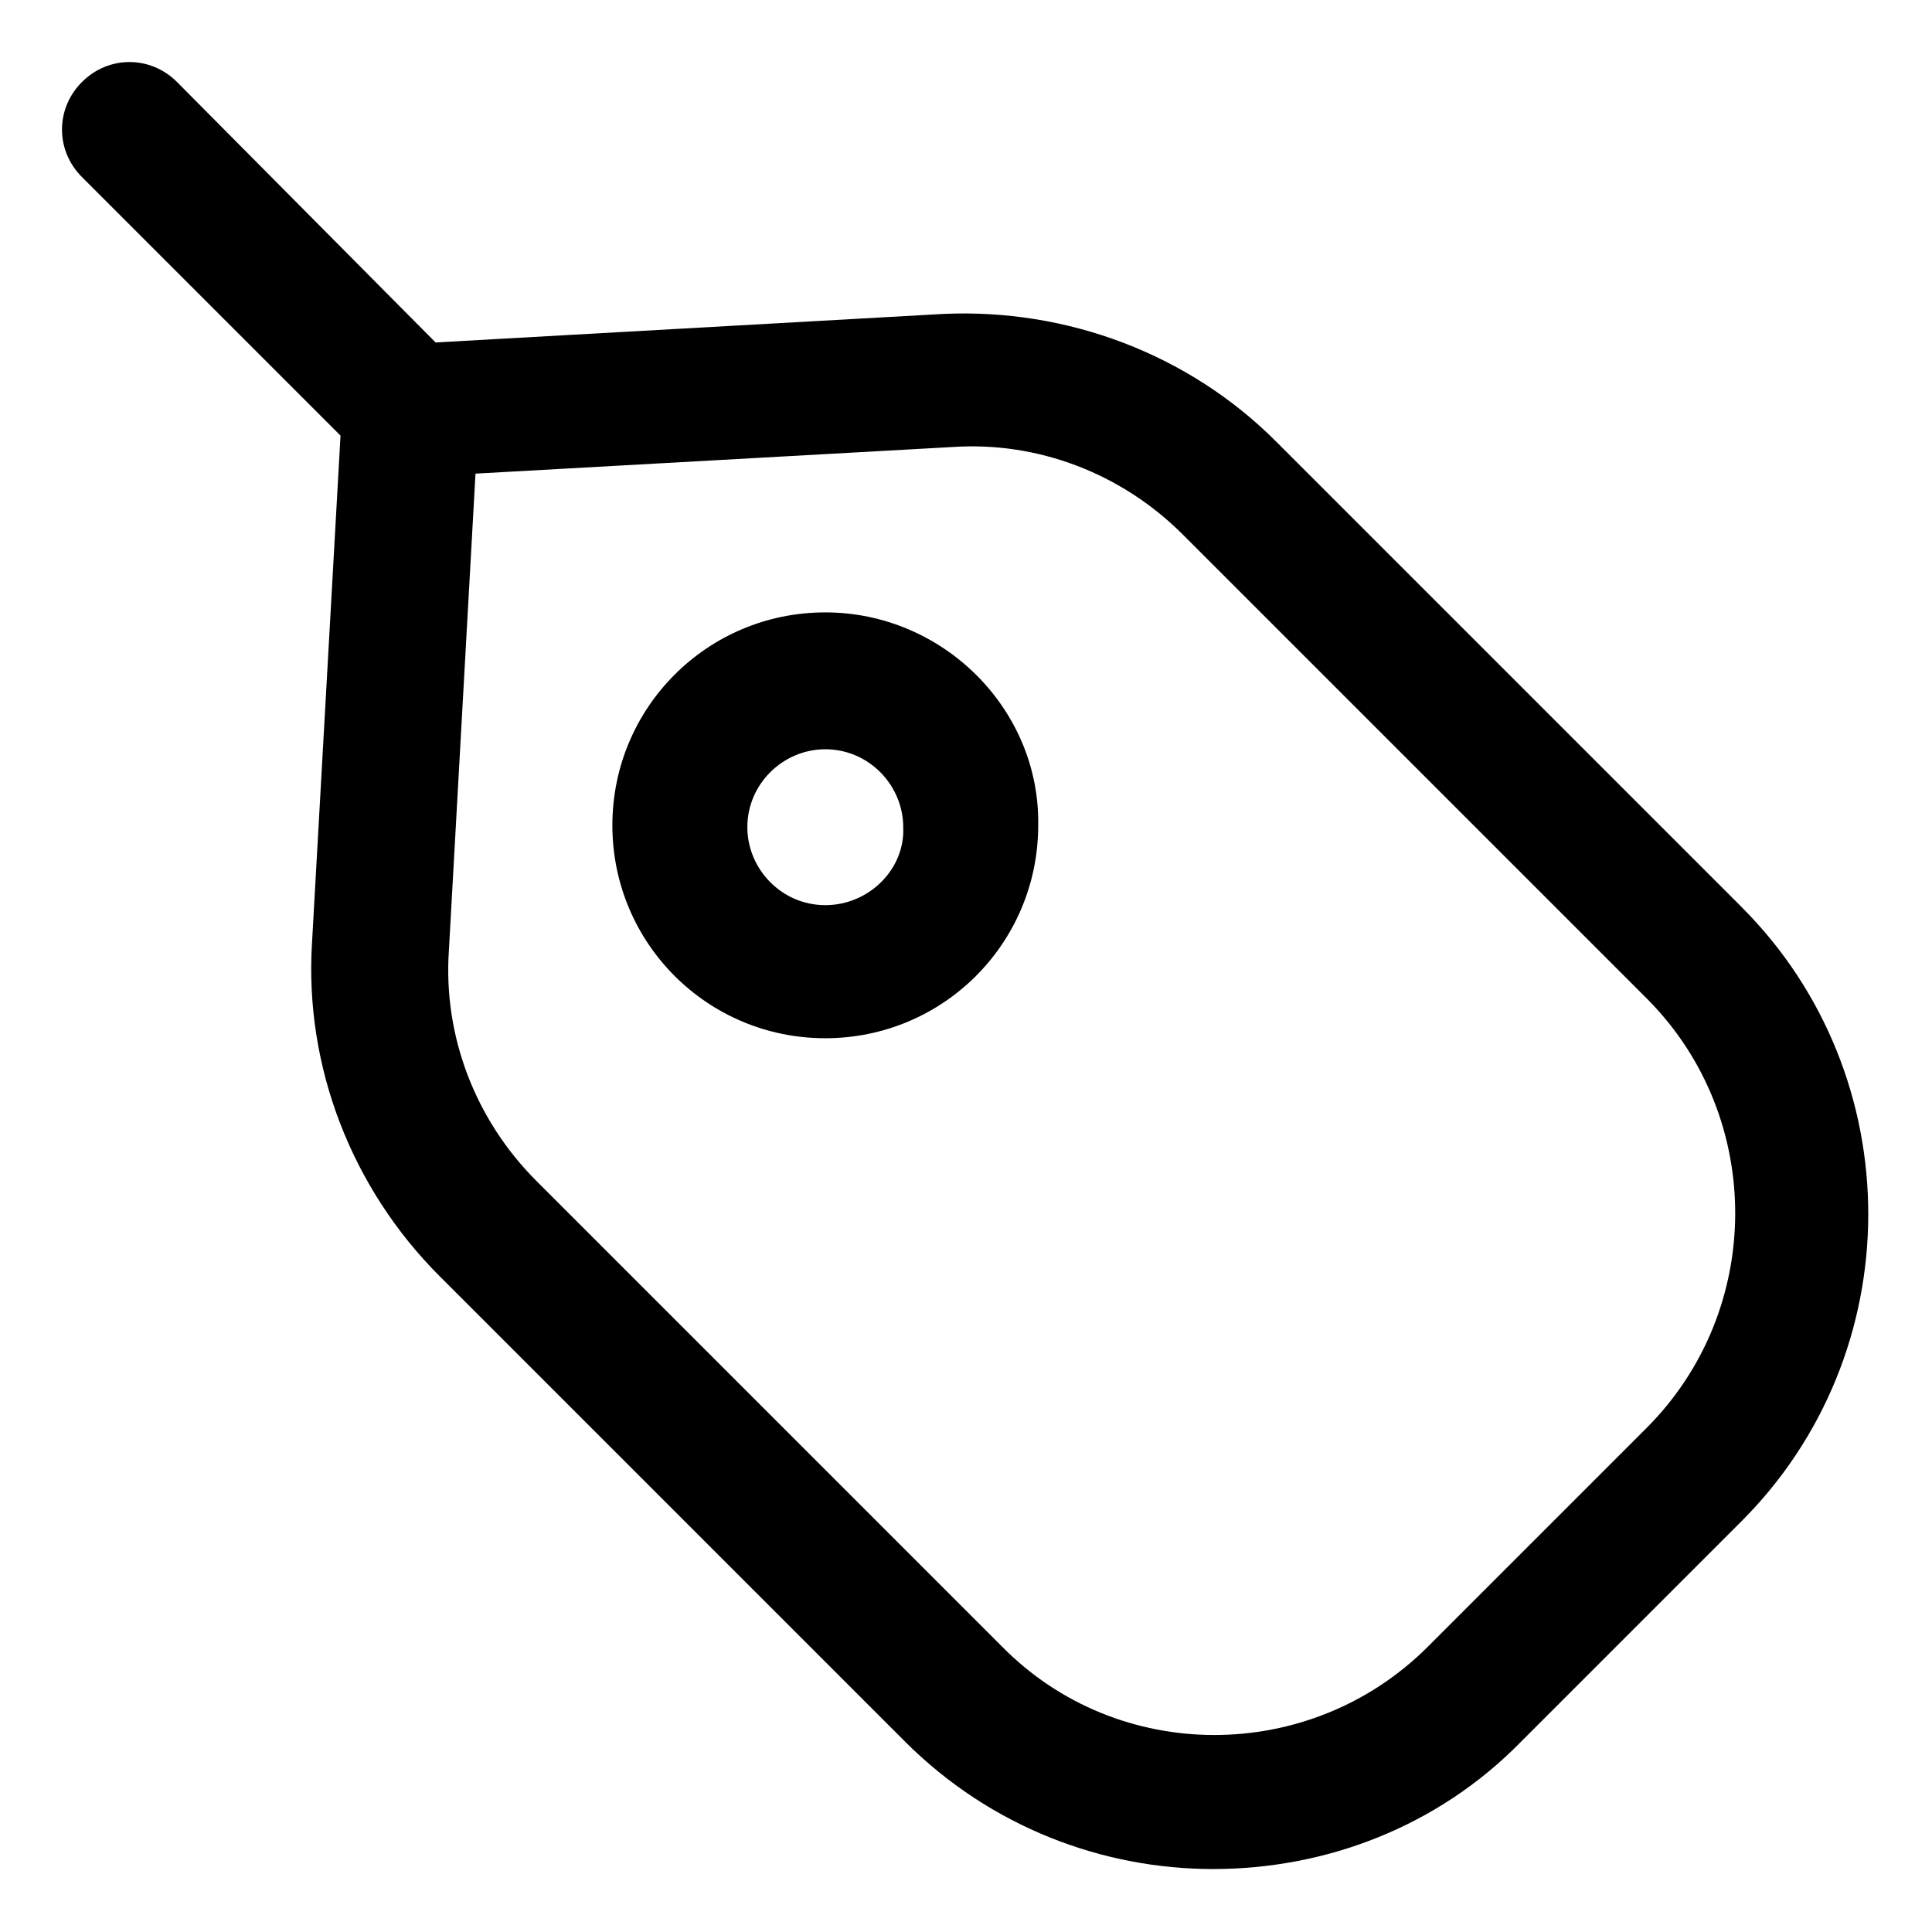
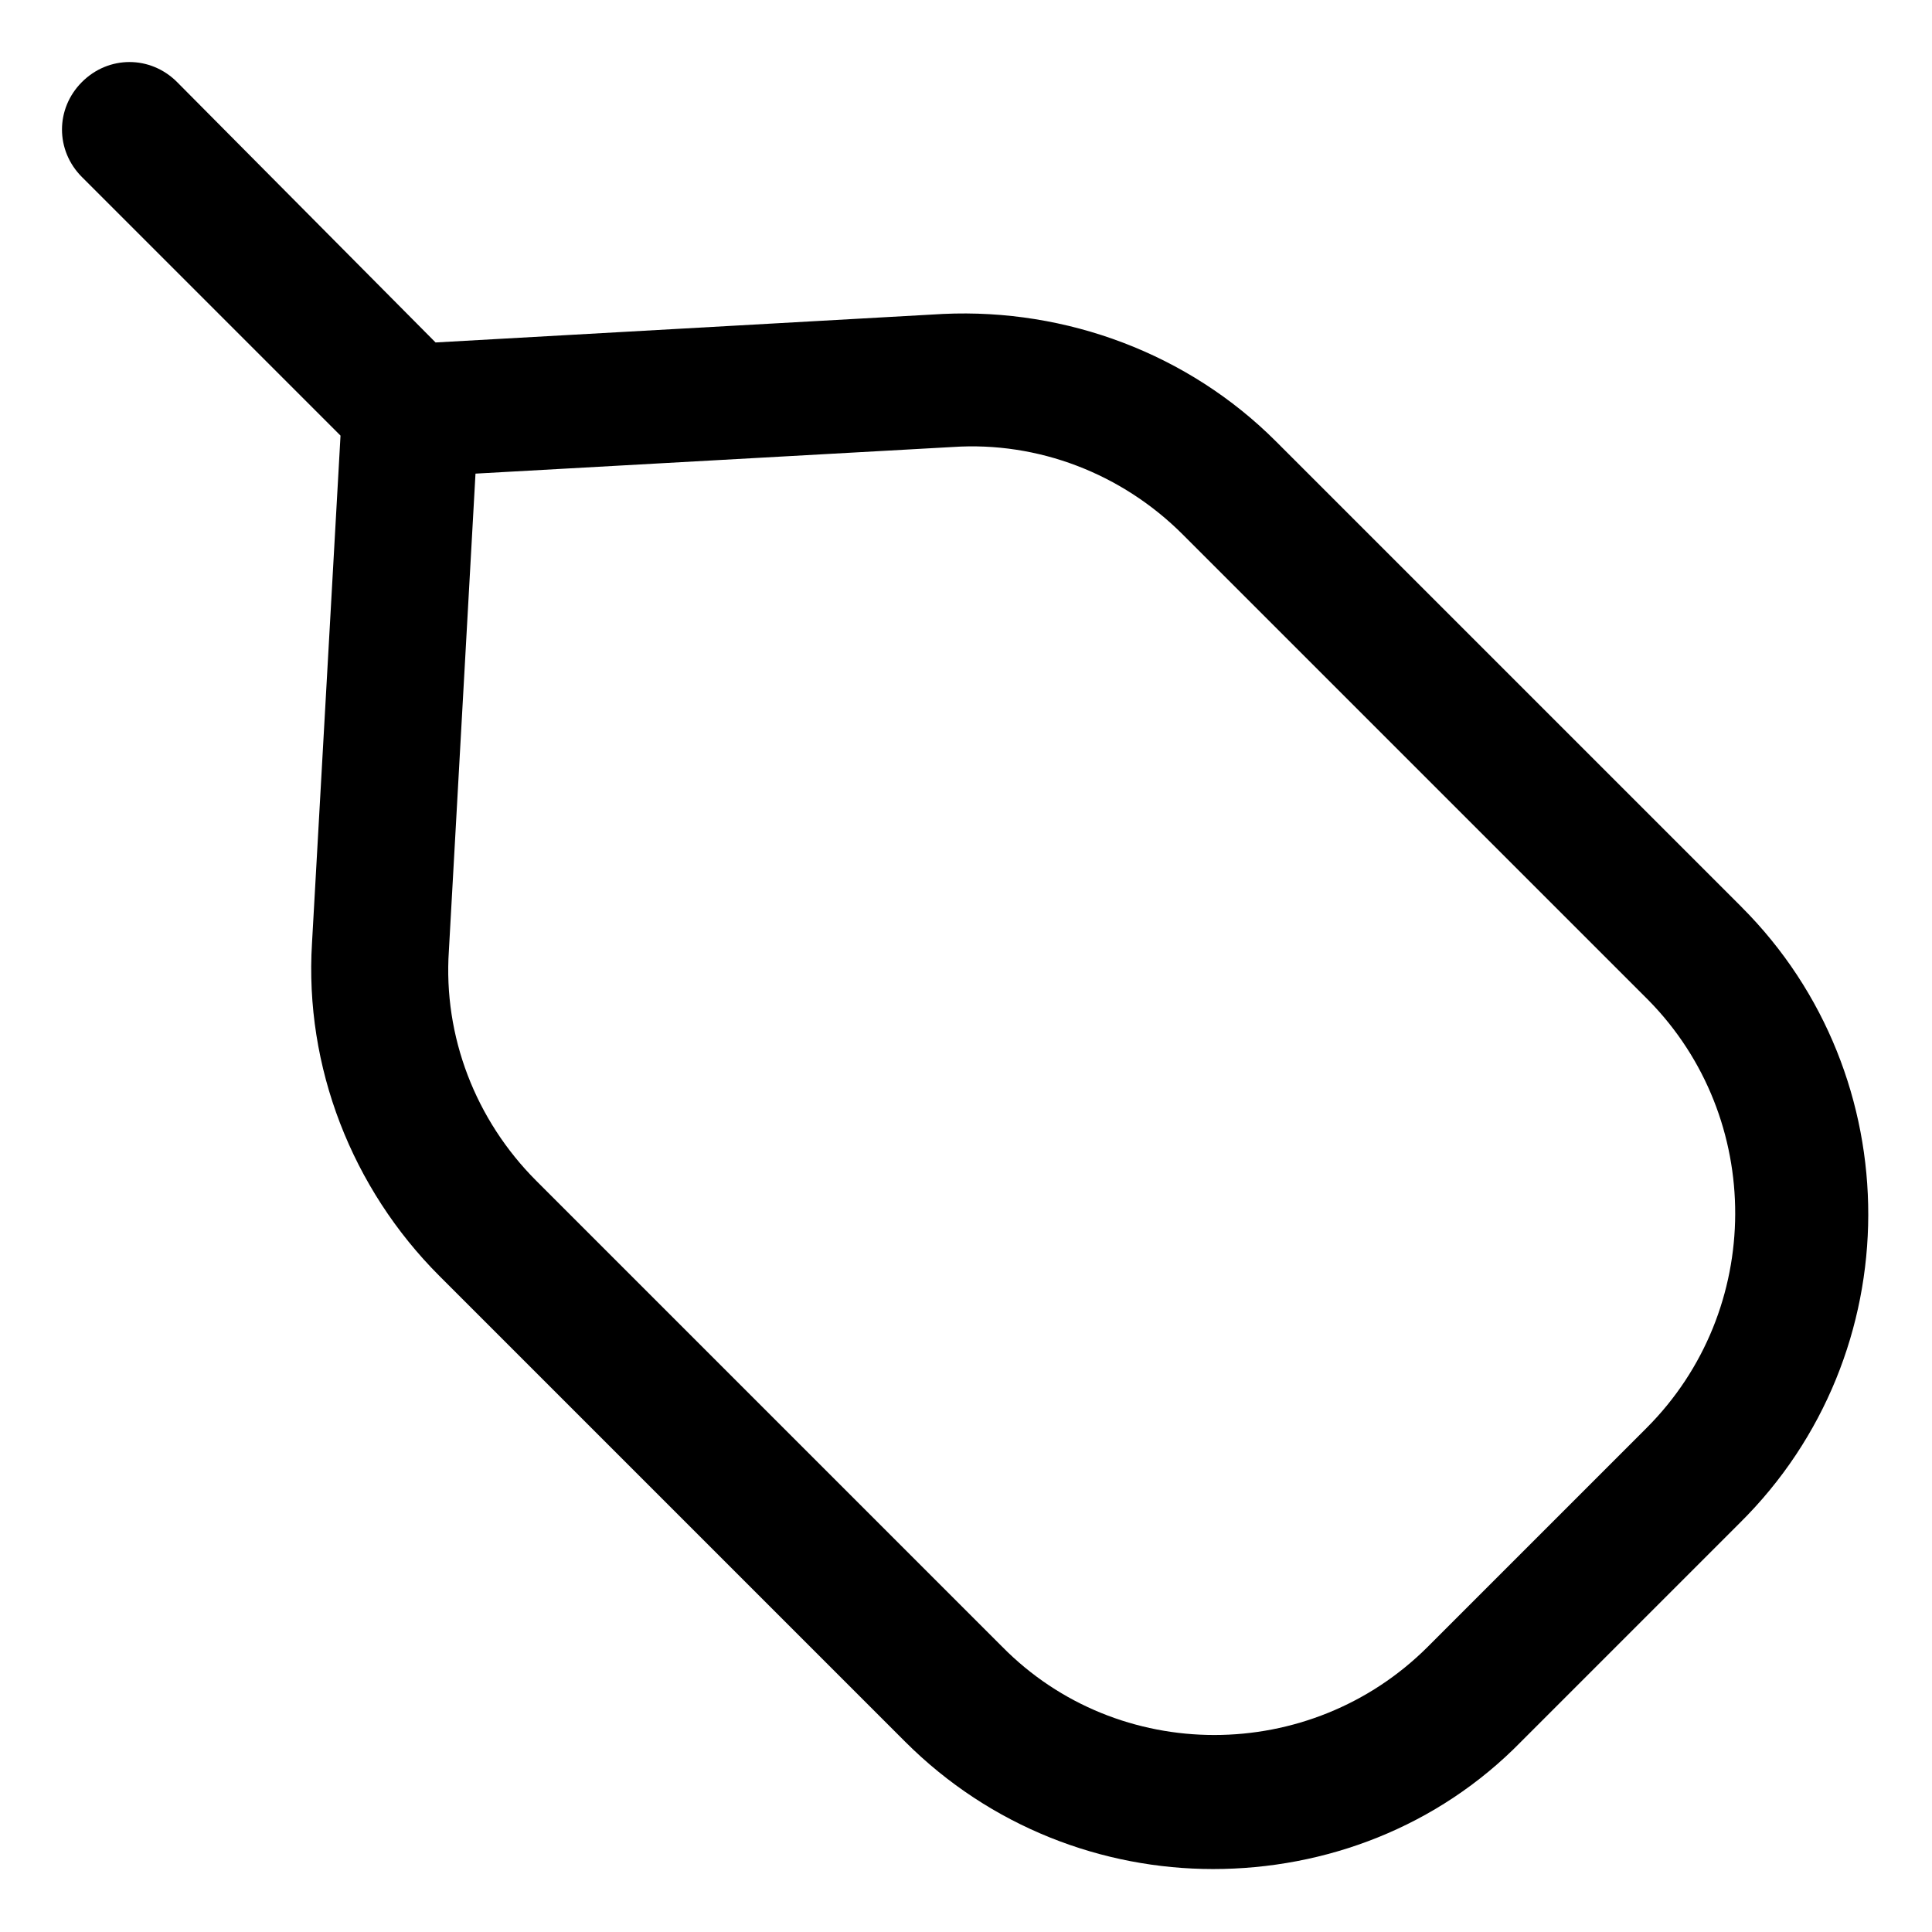
<svg xmlns="http://www.w3.org/2000/svg" fill="#000000" width="800px" height="800px" version="1.1" viewBox="144 144 512 512">
  <g>
    <path d="m605.55 384.38-123.43-123.43c-23.176-23.176-55.418-35.266-88.168-33.754l-134.52 7.559-68.52-69.023c-7.055-7.055-18.137-7.055-25.191 0-7.055 7.055-7.055 18.137 0 25.191l68.52 68.52-7.559 134.52c-2.016 32.746 10.578 64.992 33.754 88.168l123.43 123.43c22.672 22.672 52.395 33.754 81.617 33.754 29.727 0 59.449-11.082 81.617-33.754l57.938-57.938c45.344-44.84 45.344-118.4 0.508-163.24zm-25.191 138.05-57.938 57.938c-31.238 31.234-82.121 31.234-112.86 0l-123.43-123.43c-16.121-16.121-24.688-38.289-23.176-60.961l7.055-126.46 126.46-7.055c22.672-1.512 44.84 7.055 60.961 23.176l123.43 123.43c30.73 31.238 30.73 82.121-0.504 113.36z" />
-     <path d="m362.71 306.29c-31.234 0-56.426 25.191-56.426 56.426s25.191 56.426 56.426 56.426 56.426-25.191 56.426-56.426c0.508-30.73-25.188-56.426-56.426-56.426zm0 77.586c-11.586 0-20.656-9.574-20.656-20.656 0-11.586 9.574-20.656 20.656-20.656 11.586 0 20.656 9.574 20.656 20.656 0.504 11.086-9.066 20.656-20.656 20.656z" />
  </g>
</svg>